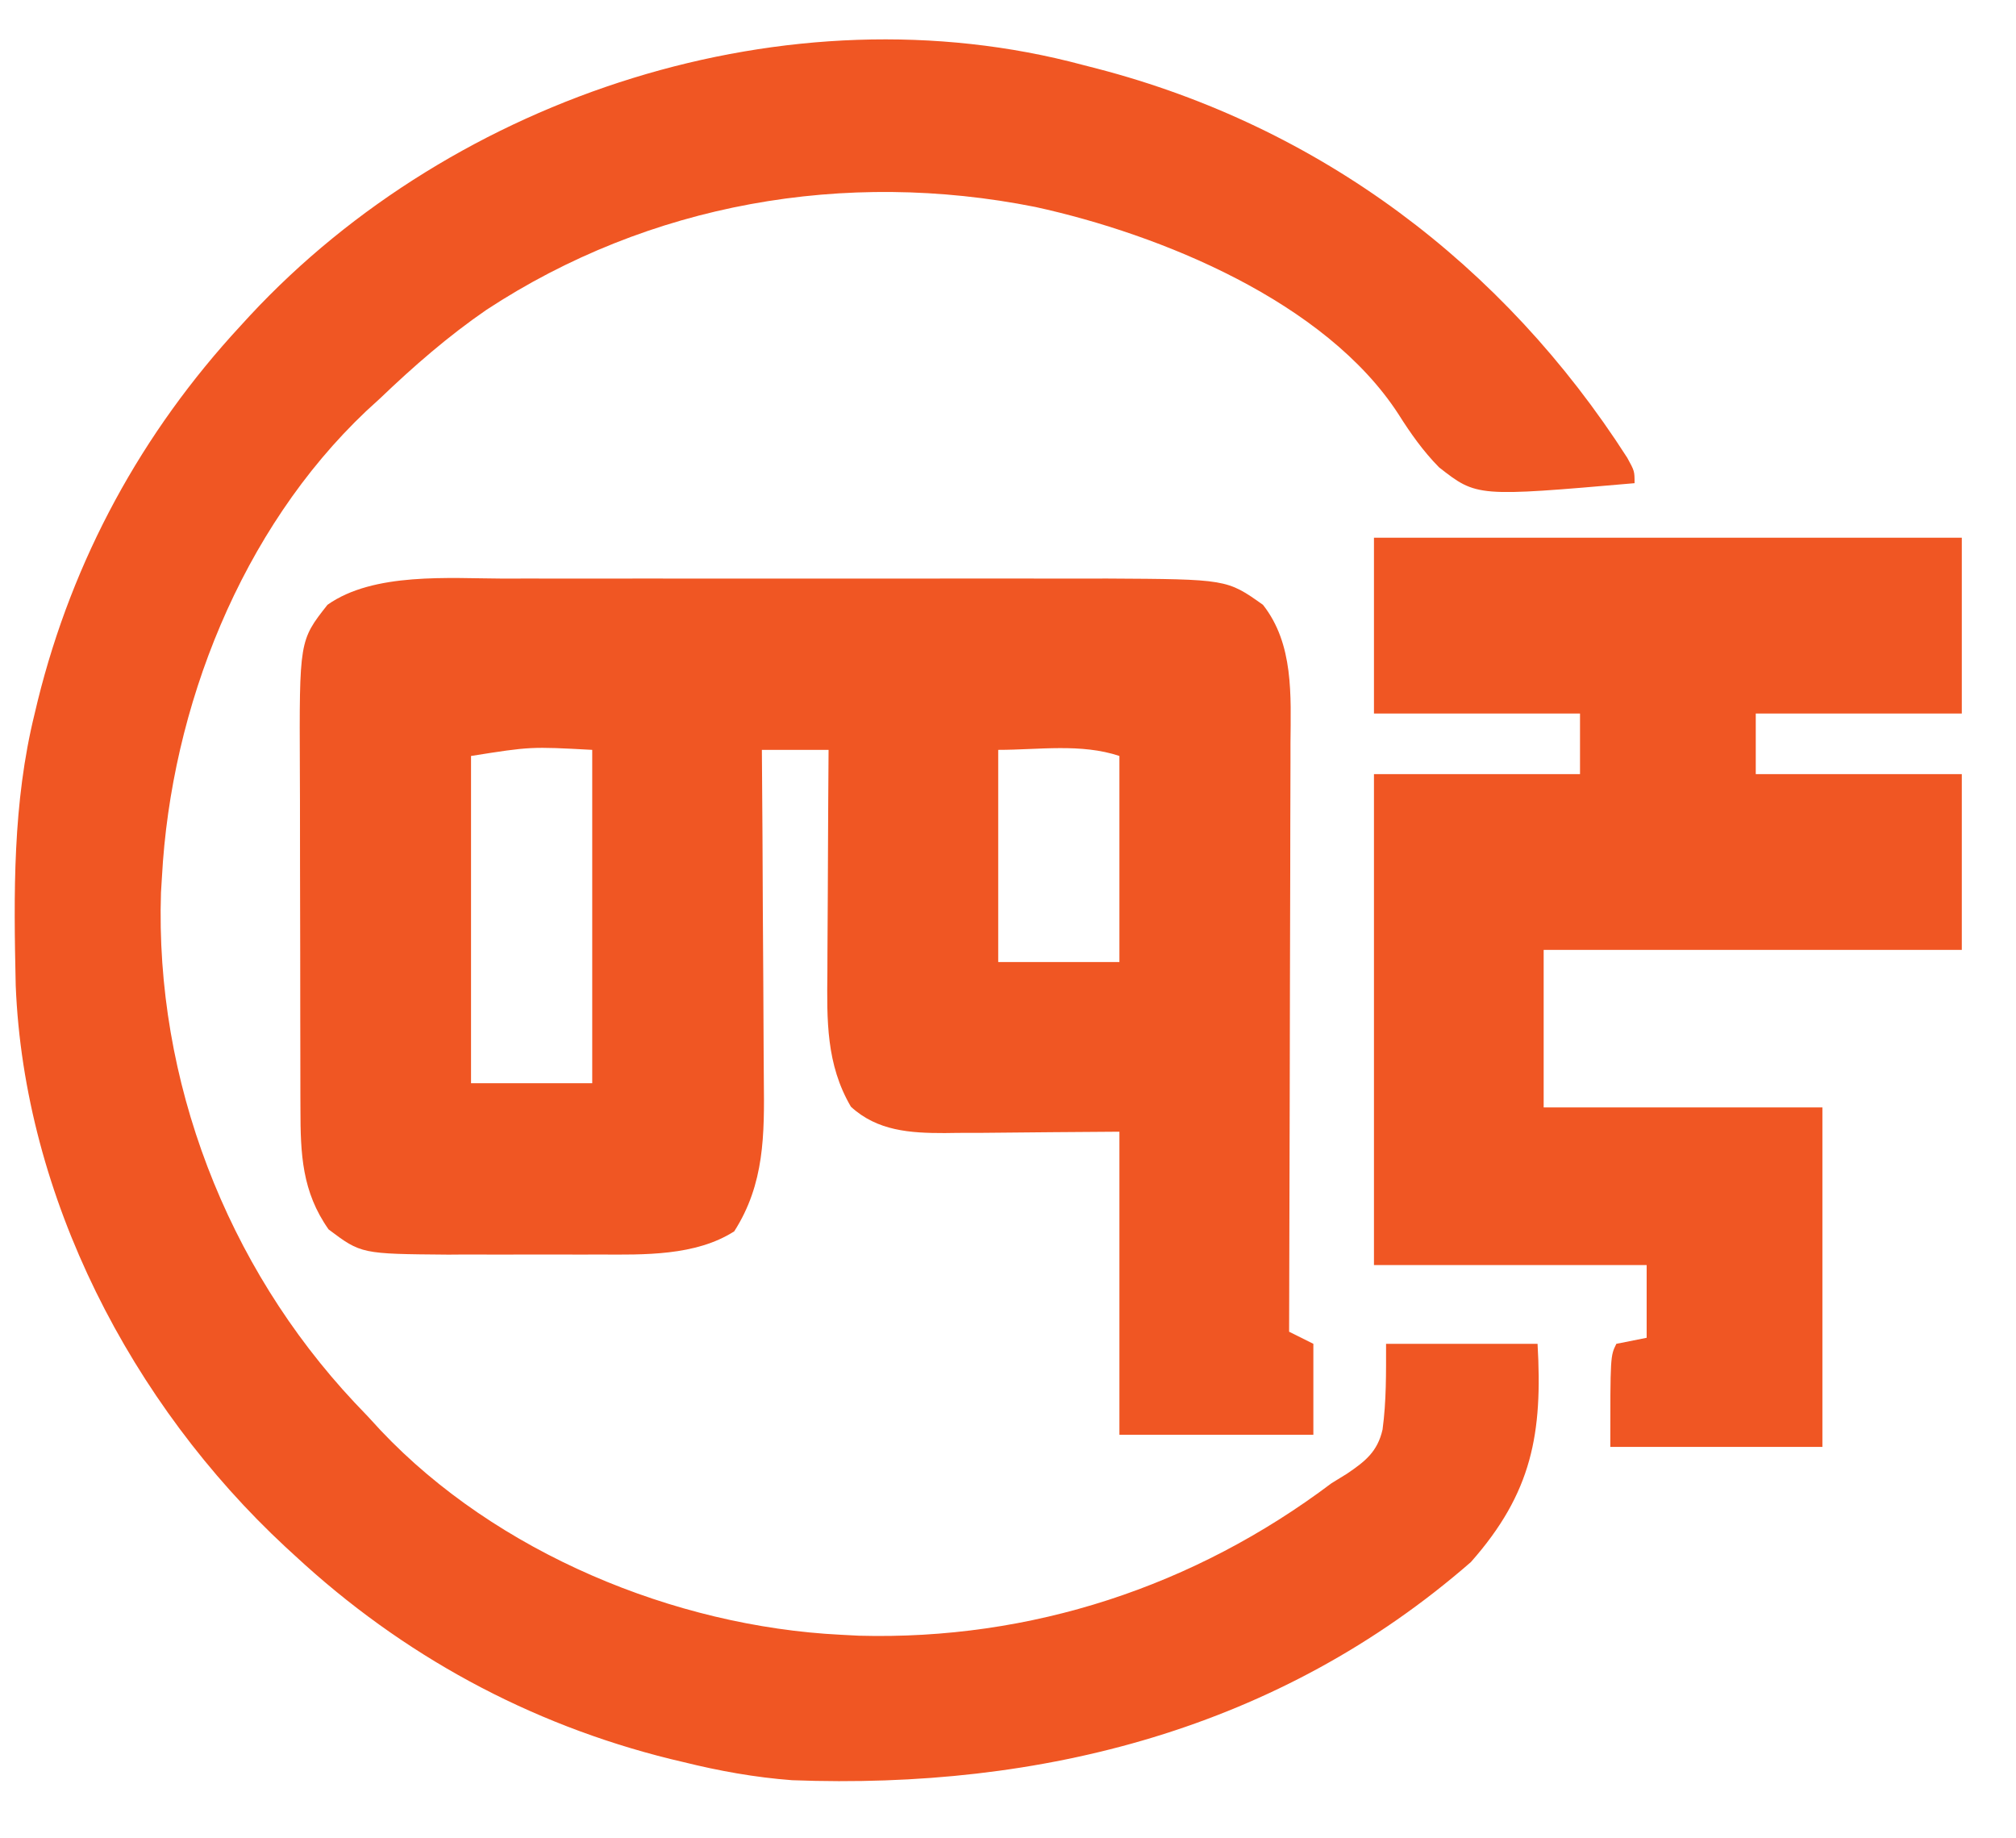
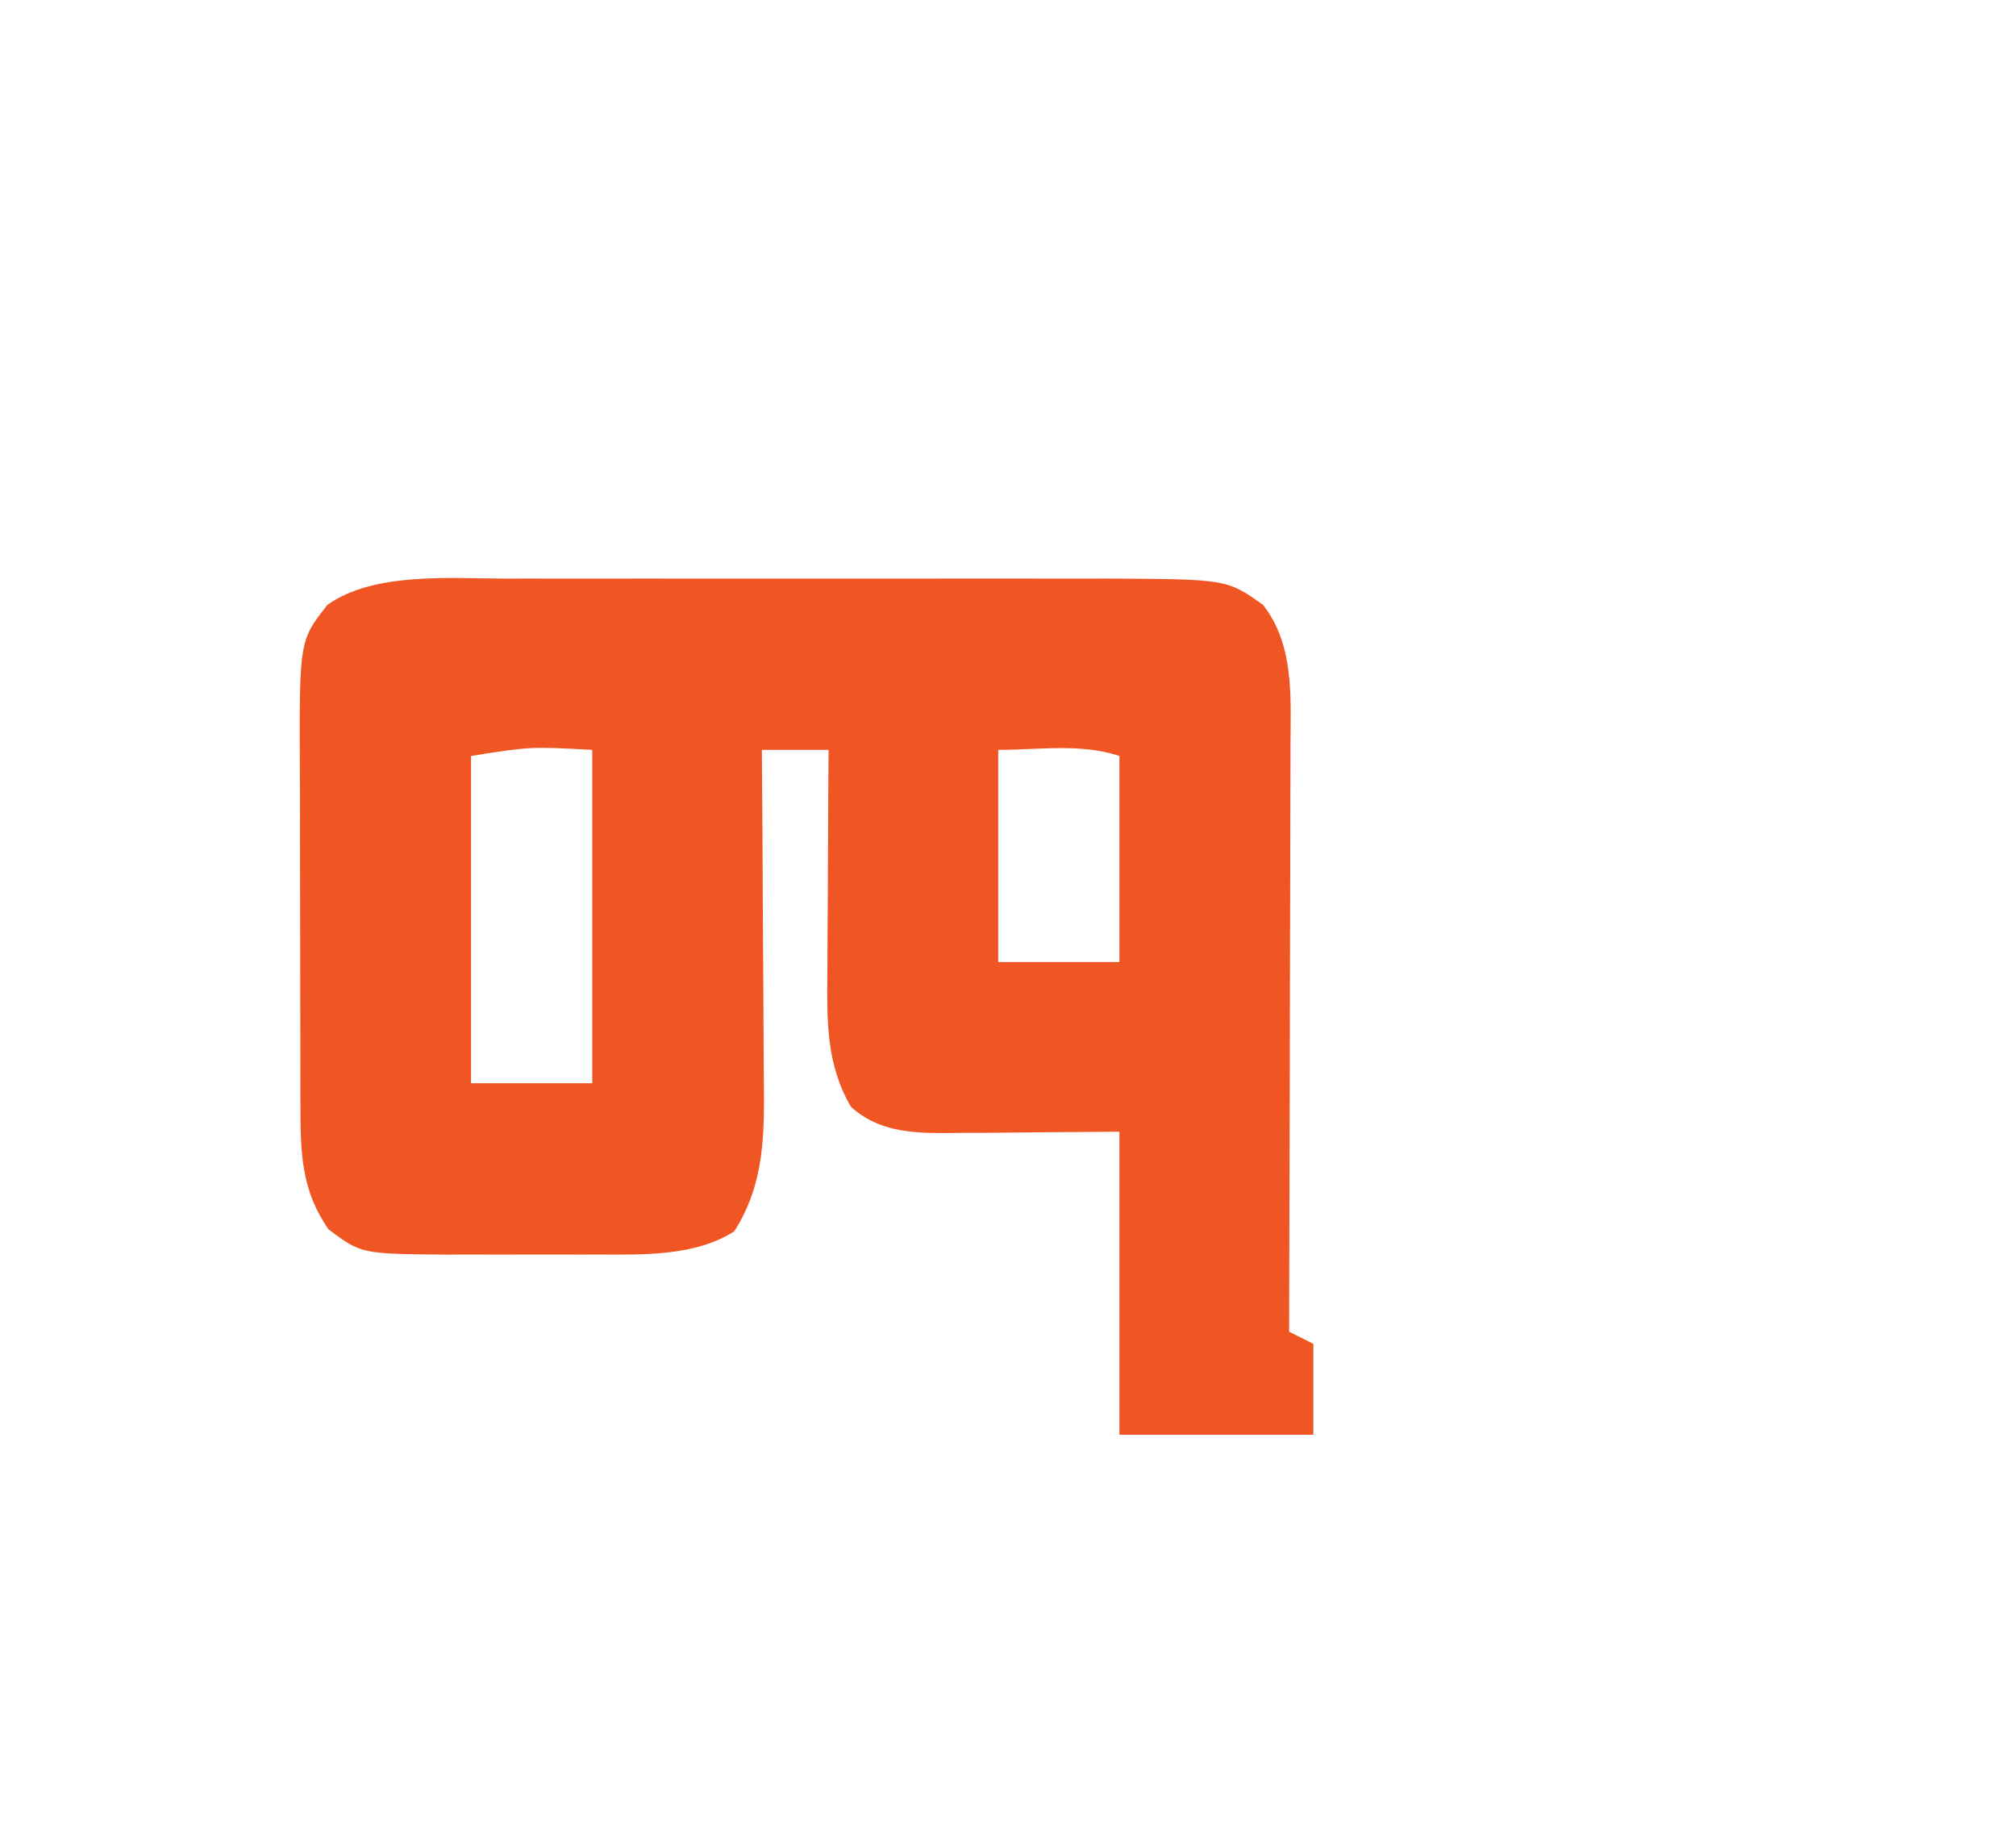
<svg xmlns="http://www.w3.org/2000/svg" width="34" height="31" viewBox="0 0 34 31" fill="none">
-   <path d="M18.266 1.096C18.345 1.117 18.425 1.137 18.507 1.158C22.257 2.134 25.354 4.46 27.444 7.72C27.567 7.944 27.567 7.944 27.567 8.148C24.907 8.379 24.907 8.379 24.27 7.881C24.003 7.61 23.788 7.306 23.585 6.984C22.354 5.085 19.574 3.952 17.461 3.49C14.253 2.85 10.949 3.424 8.205 5.224C7.559 5.668 6.976 6.176 6.41 6.718C6.333 6.789 6.255 6.86 6.175 6.933C4.07 8.925 2.884 11.931 2.731 14.792C2.726 14.877 2.72 14.963 2.715 15.051C2.612 18.217 3.822 21.349 5.978 23.649C6.053 23.728 6.128 23.807 6.206 23.888C6.277 23.965 6.348 24.043 6.422 24.123C8.371 26.183 11.371 27.427 14.178 27.567C14.279 27.573 14.38 27.578 14.483 27.583C17.39 27.662 20.143 26.753 22.456 25.012C22.585 24.933 22.585 24.933 22.716 24.852C23.023 24.644 23.232 24.481 23.317 24.106C23.382 23.619 23.376 23.157 23.376 22.661C24.219 22.661 25.063 22.661 25.931 22.661C26.018 24.168 25.841 25.172 24.807 26.341C21.576 29.157 17.571 30.179 13.36 30.02C12.734 29.973 12.13 29.864 11.521 29.713C11.45 29.696 11.379 29.679 11.306 29.662C8.918 29.071 6.781 27.907 4.98 26.238C4.924 26.188 4.869 26.137 4.812 26.084C2.219 23.674 0.407 20.192 0.265 16.616C0.231 15.07 0.212 13.542 0.585 12.032C0.602 11.961 0.619 11.89 0.636 11.818C1.227 9.429 2.391 7.293 4.06 5.491C4.111 5.436 4.162 5.38 4.214 5.323C7.667 1.609 13.297 -0.237 18.266 1.096Z" fill="#F05623" />
  <path d="M8.493 9.757C8.612 9.757 8.731 9.756 8.853 9.756C9.241 9.755 9.629 9.756 10.017 9.757C10.289 9.756 10.561 9.756 10.833 9.756C11.402 9.756 11.97 9.756 12.539 9.757C13.193 9.758 13.847 9.758 14.501 9.757C15.066 9.756 15.632 9.756 16.197 9.756C16.533 9.756 16.869 9.756 17.205 9.756C17.58 9.755 17.955 9.756 18.33 9.757C18.439 9.757 18.547 9.756 18.66 9.756C20.691 9.767 20.691 9.767 21.3 10.199C21.821 10.86 21.77 11.728 21.764 12.537C21.764 12.644 21.764 12.752 21.764 12.863C21.764 13.217 21.763 13.57 21.761 13.923C21.761 14.169 21.76 14.416 21.76 14.662C21.759 15.307 21.758 15.953 21.755 16.599C21.753 17.259 21.752 17.918 21.751 18.578C21.749 19.871 21.745 21.164 21.741 22.457C21.876 22.524 22.011 22.592 22.15 22.661C22.15 23.167 22.15 23.673 22.15 24.194C21.071 24.194 19.991 24.194 18.879 24.194C18.879 22.508 18.879 20.822 18.879 19.084C17.734 19.092 17.734 19.092 16.589 19.103C16.445 19.103 16.3 19.104 16.155 19.104C16.081 19.105 16.008 19.106 15.932 19.107C15.351 19.108 14.796 19.072 14.351 18.663C13.932 17.95 13.945 17.201 13.954 16.398C13.954 16.29 13.954 16.183 13.955 16.072C13.956 15.73 13.958 15.389 13.961 15.047C13.962 14.815 13.963 14.582 13.964 14.349C13.966 13.781 13.97 13.213 13.974 12.645C13.603 12.645 13.232 12.645 12.849 12.645C12.851 12.773 12.851 12.773 12.851 12.903C12.858 13.707 12.862 14.512 12.865 15.316C12.867 15.73 12.869 16.143 12.873 16.556C12.876 16.956 12.878 17.356 12.879 17.755C12.879 17.907 12.88 18.059 12.882 18.211C12.892 19.13 12.896 19.963 12.383 20.764C11.733 21.181 10.859 21.159 10.109 21.155C10.018 21.156 9.926 21.156 9.832 21.156C9.64 21.156 9.449 21.156 9.257 21.155C8.966 21.154 8.676 21.155 8.385 21.156C8.198 21.156 8.01 21.156 7.822 21.155C7.737 21.156 7.651 21.156 7.563 21.157C6.092 21.145 6.092 21.145 5.542 20.732C5.093 20.096 5.067 19.461 5.067 18.697C5.067 18.619 5.066 18.542 5.066 18.462C5.065 18.208 5.065 17.954 5.065 17.699C5.064 17.521 5.064 17.343 5.064 17.165C5.063 16.793 5.063 16.42 5.063 16.048C5.063 15.572 5.062 15.097 5.06 14.621C5.059 14.253 5.059 13.886 5.059 13.518C5.058 13.343 5.058 13.168 5.057 12.993C5.048 10.802 5.048 10.802 5.523 10.199C6.302 9.647 7.579 9.754 8.493 9.757ZM7.944 12.748C7.944 14.569 7.944 16.39 7.944 18.267C8.618 18.267 9.293 18.267 9.988 18.267C9.988 16.412 9.988 14.557 9.988 12.645C8.948 12.589 8.948 12.589 7.944 12.748ZM16.835 12.645C16.835 13.826 16.835 15.006 16.835 16.223C17.51 16.223 18.184 16.223 18.879 16.223C18.879 15.076 18.879 13.929 18.879 12.748C18.232 12.532 17.518 12.645 16.835 12.645Z" fill="#F05623" />
-   <path d="M23.172 9.068C26.443 9.068 29.715 9.068 33.086 9.068C33.086 10.046 33.086 11.024 33.086 12.032C31.939 12.032 30.792 12.032 29.611 12.032C29.611 12.369 29.611 12.707 29.611 13.054C30.757 13.054 31.904 13.054 33.086 13.054C33.086 14.032 33.086 15.01 33.086 16.018C30.759 16.018 28.431 16.018 26.034 16.018C26.034 16.895 26.034 17.772 26.034 18.675C27.585 18.675 29.137 18.675 30.735 18.675C30.735 20.564 30.735 22.453 30.735 24.399C29.555 24.399 28.374 24.399 27.158 24.399C27.158 22.866 27.158 22.866 27.26 22.661C27.429 22.628 27.597 22.594 27.771 22.559C27.771 22.154 27.771 21.75 27.771 21.333C26.253 21.333 24.736 21.333 23.172 21.333C23.172 18.601 23.172 15.869 23.172 13.054C24.319 13.054 25.465 13.054 26.647 13.054C26.647 12.717 26.647 12.38 26.647 12.032C25.5 12.032 24.353 12.032 23.172 12.032C23.172 11.054 23.172 10.076 23.172 9.068Z" fill="#F05623" />
</svg>